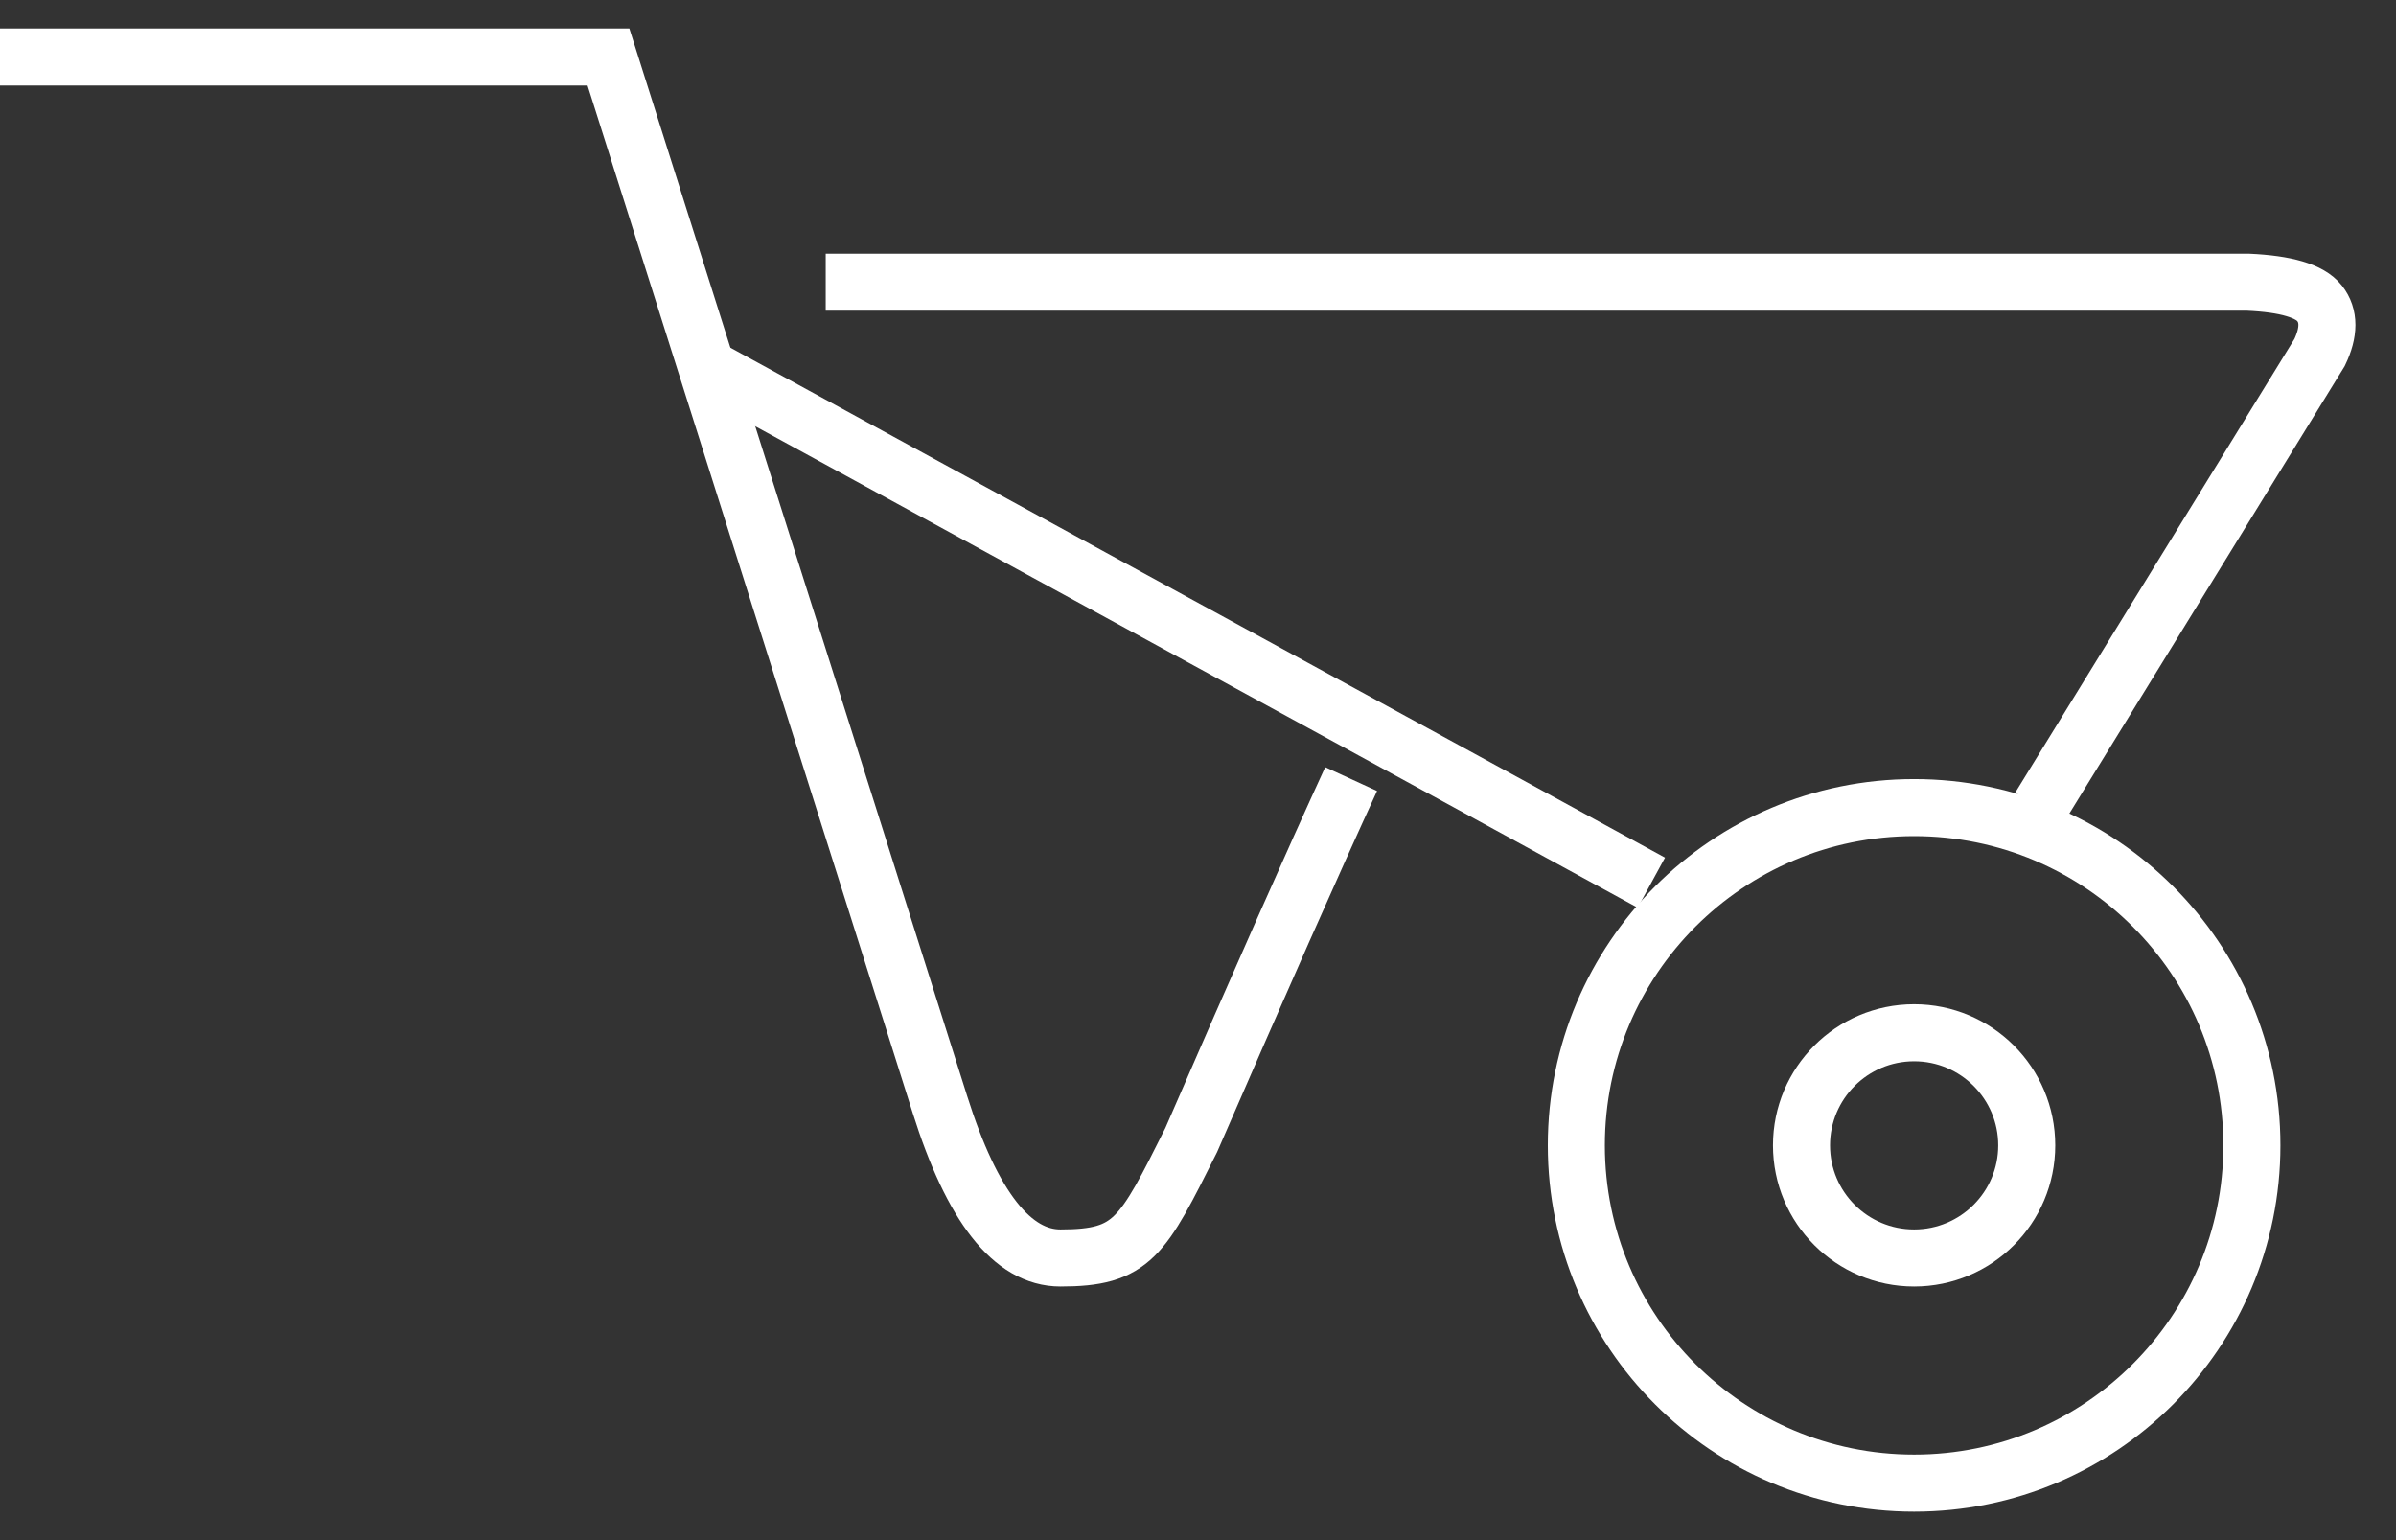
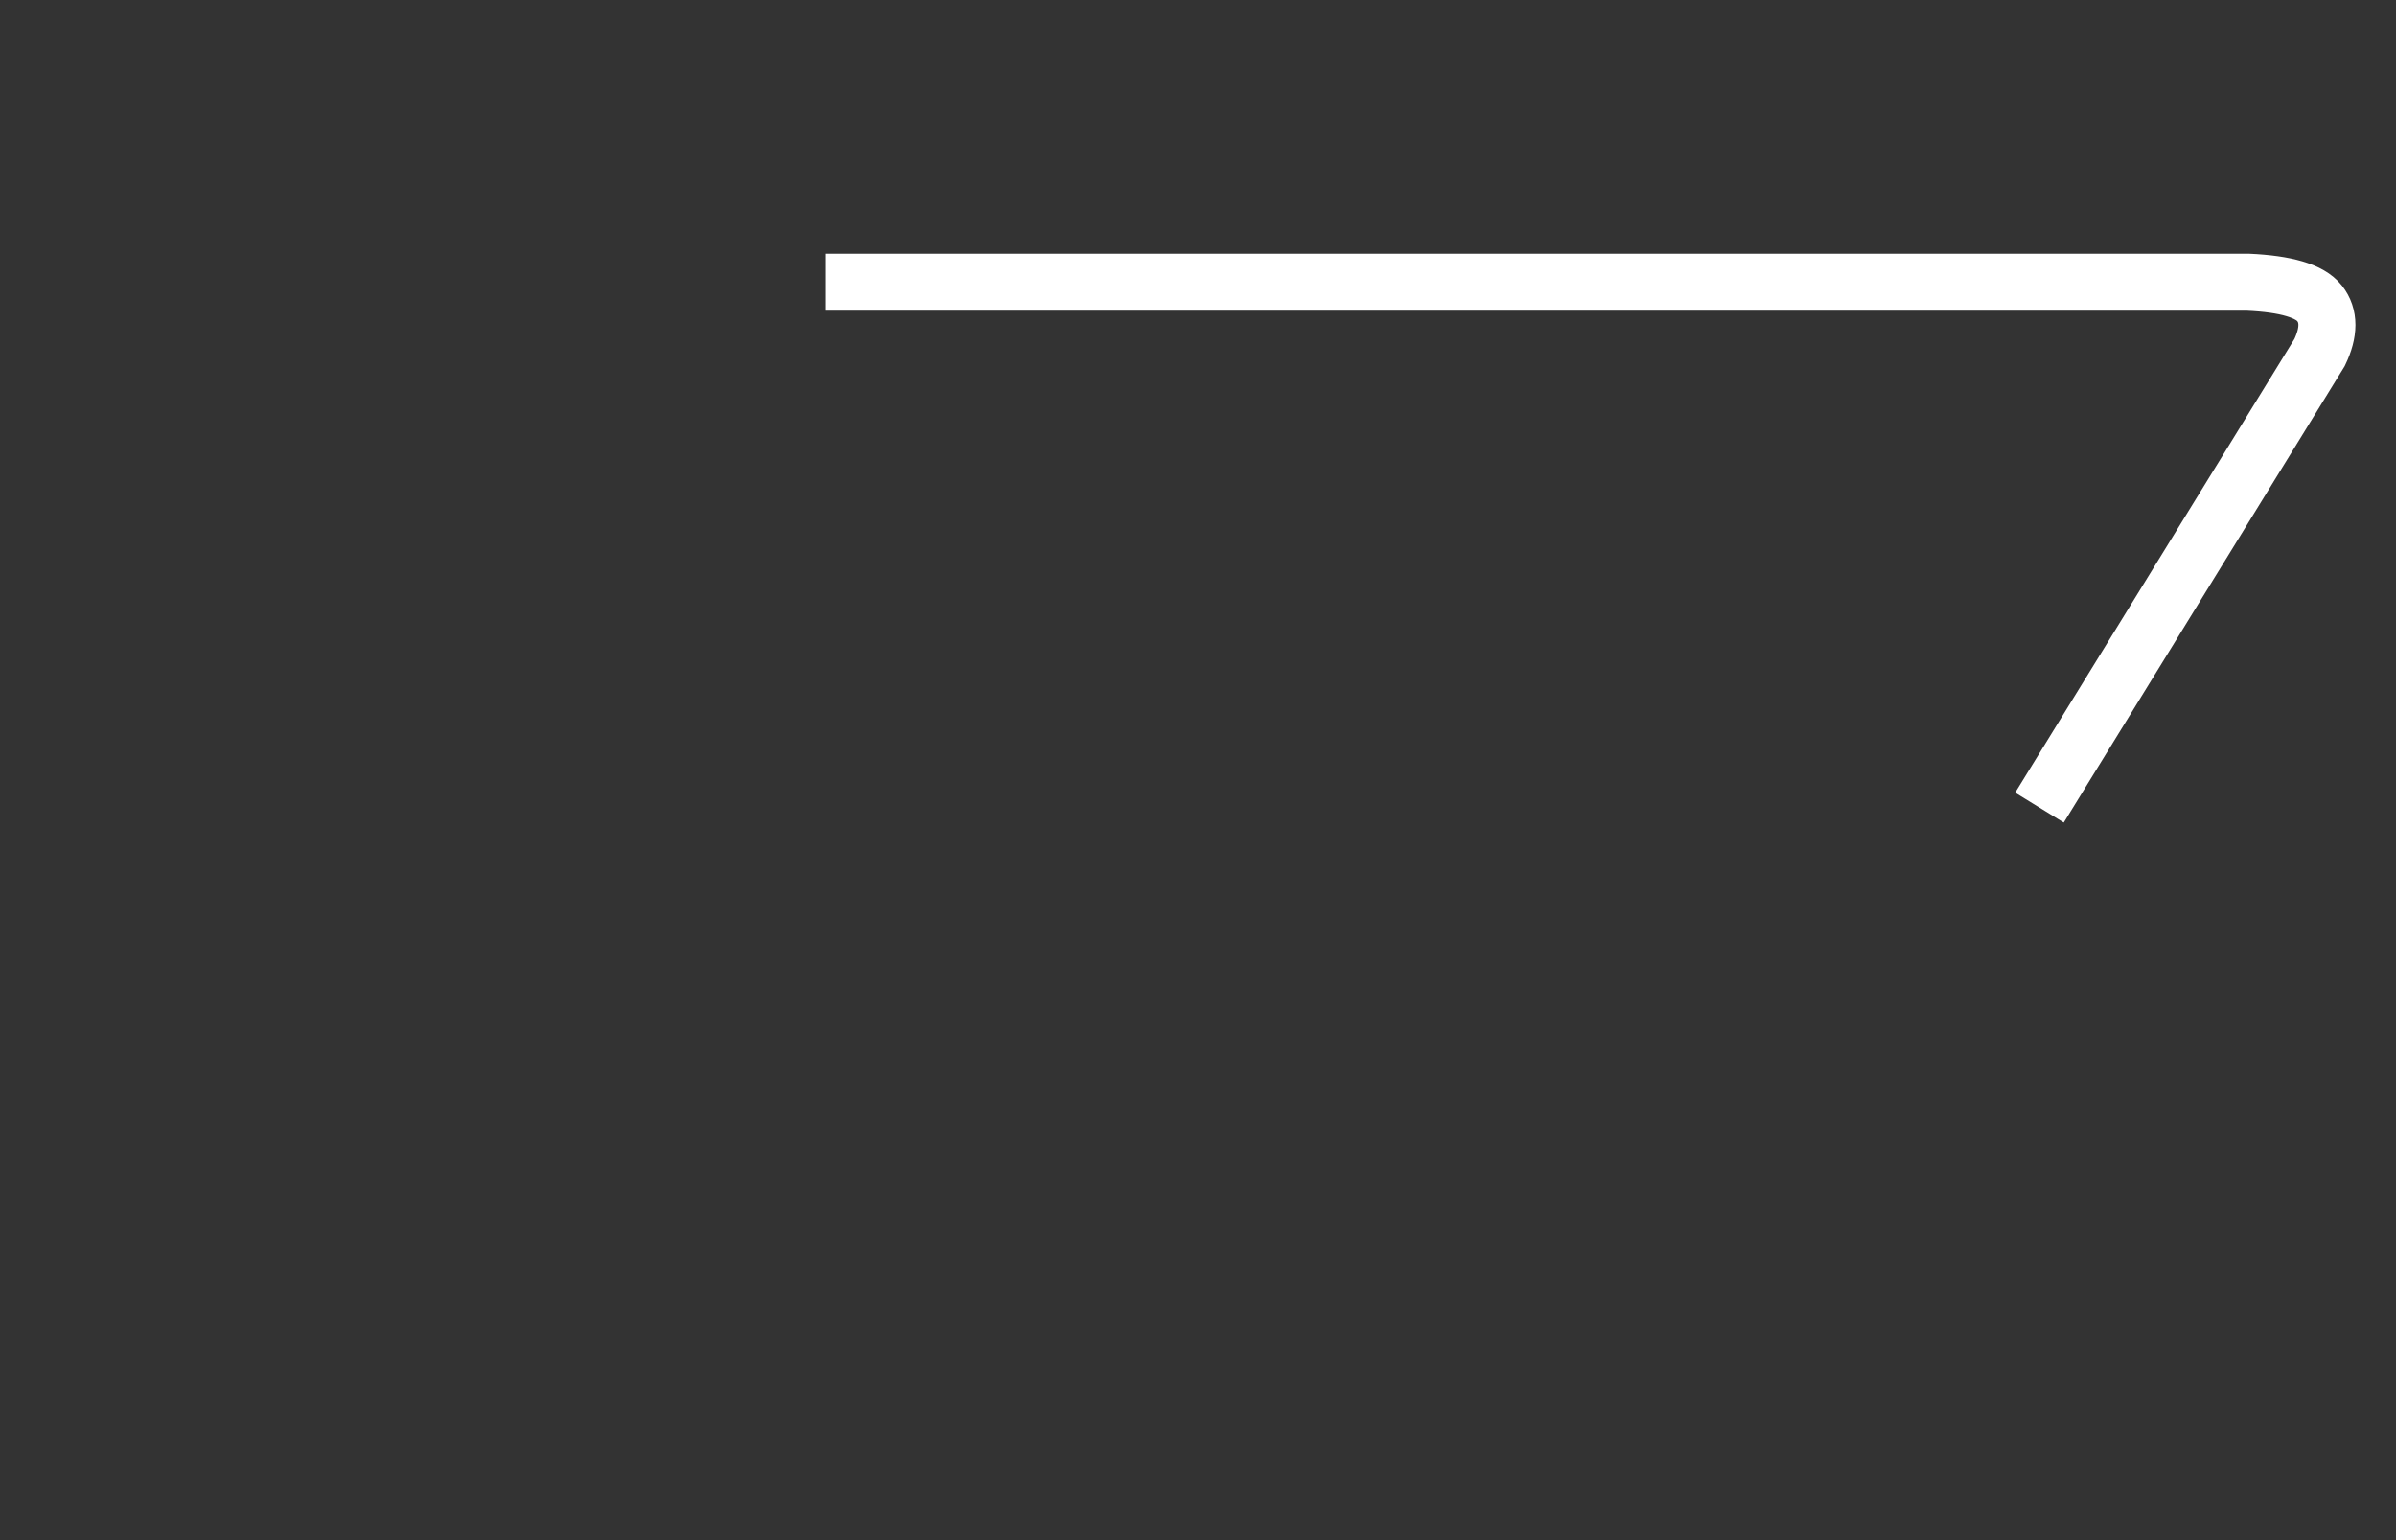
<svg xmlns="http://www.w3.org/2000/svg" viewBox="0 0 42 27" version="1.1">
  <rect x="0" y="0" width="42" height="27" fill="#333333" stroke="none" />
  <g stroke="none" stroke-width="1" fill="none" fill-rule="evenodd">
    <g transform="translate(-64, -142)" fill-rule="nonzero" stroke="#FFFFFF">
      <g transform="translate(64, 143)">
-         <path d="M0,0 L10.666,0 L16.476,18.362 C17.041,20.156 17.745,21.053 18.589,21.053 C19.854,21.053 20.023,20.699 20.881,18.986 C22.086,16.211 23.02,14.102 23.684,12.658" />
        <path d="M14.474,3.947 L39.403,3.947 C40.071,3.977 40.49,4.1 40.661,4.318 C40.832,4.536 40.832,4.823 40.661,5.179 L35.751,13.158" />
-         <circle cx="33.553" cy="19.079" r="5.921" />
-         <path d="M28.947,14.474 L12.5,5.5" />
-         <circle cx="33.553" cy="19.079" r="1.974" />
      </g>
    </g>
  </g>
</svg>